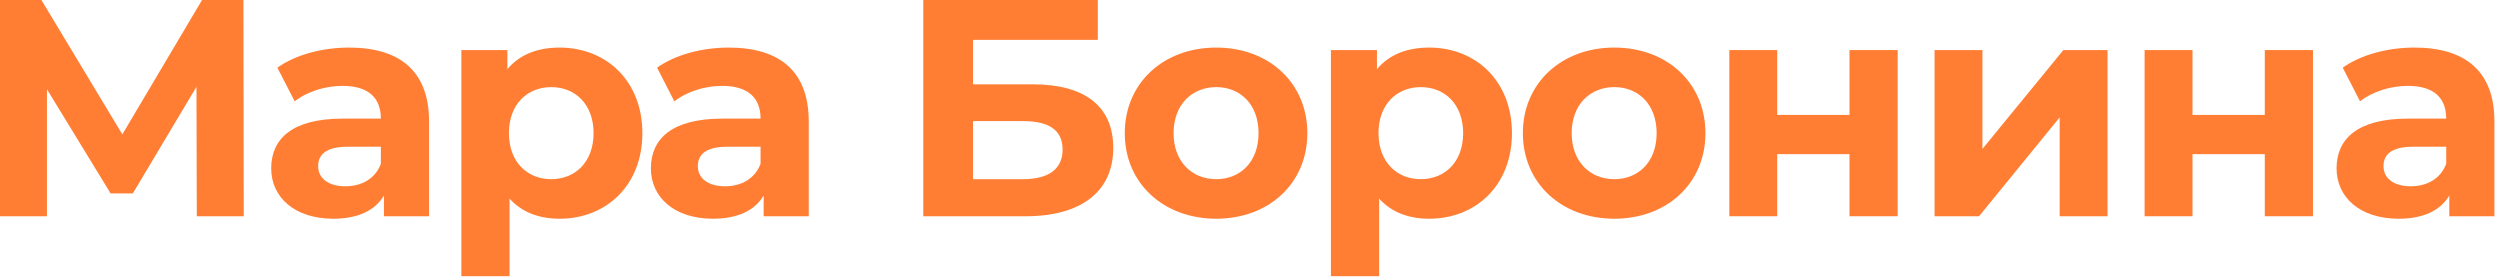
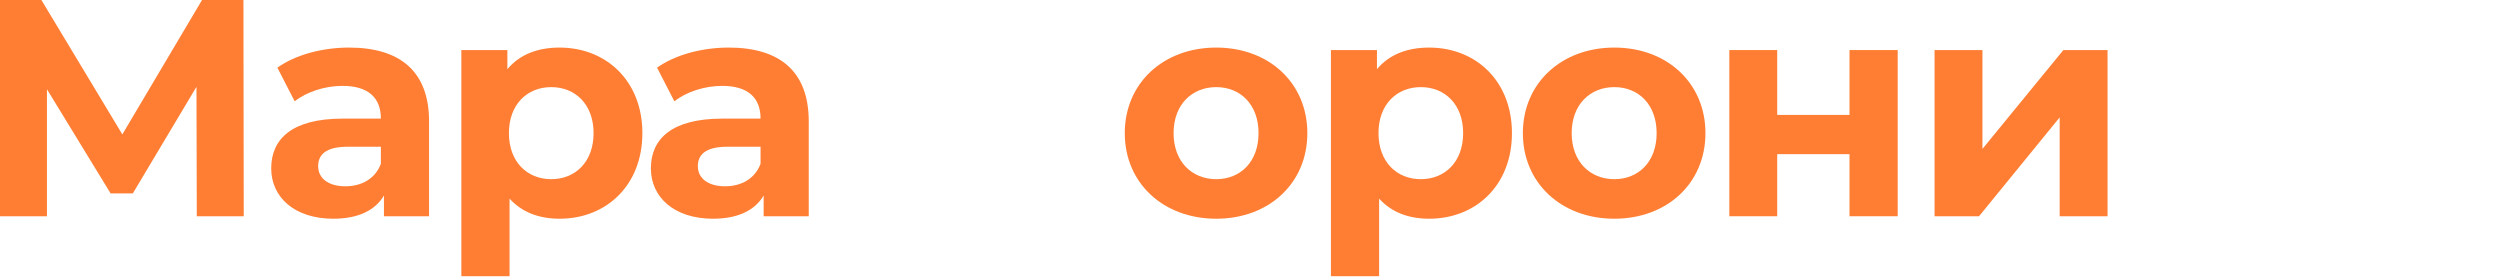
<svg xmlns="http://www.w3.org/2000/svg" width="437" height="49" viewBox="0 0 437 49" fill="none">
  <path d="M42.606 37.8H34.398L34.344 15.174L23.22 33.804H19.332L8.208 15.606V37.8H0V0H7.236L21.384 23.49L35.316 0H42.552L42.606 37.8Z" fill="#FF7E33" />
  <path d="M61.014 8.316C69.87 8.316 75 12.42 75 21.222V37.8H67.116V34.182C65.55 36.828 62.526 38.232 58.26 38.232C51.456 38.232 47.406 34.452 47.406 29.43C47.406 24.3 51.024 20.736 59.88 20.736H66.576C66.576 17.118 64.416 15.012 59.88 15.012C56.802 15.012 53.616 16.038 51.51 17.712L48.486 11.826C51.672 9.558 56.37 8.316 61.014 8.316ZM60.366 32.562C63.174 32.562 65.604 31.266 66.576 28.62V25.65H60.798C56.856 25.65 55.614 27.108 55.614 29.052C55.614 31.158 57.396 32.562 60.366 32.562Z" fill="#FF7E33" />
  <path d="M97.816 8.316C105.97 8.316 112.288 14.148 112.288 23.274C112.288 32.4 105.97 38.232 97.816 38.232C94.198 38.232 91.228 37.098 89.068 34.722V48.276H80.644V8.748H88.69V12.096C90.796 9.558 93.928 8.316 97.816 8.316ZM96.358 31.32C100.57 31.32 103.756 28.296 103.756 23.274C103.756 18.252 100.57 15.228 96.358 15.228C92.146 15.228 88.96 18.252 88.96 23.274C88.96 28.296 92.146 31.32 96.358 31.32Z" fill="#FF7E33" />
  <path d="M127.383 8.316C136.239 8.316 141.369 12.42 141.369 21.222V37.8H133.485V34.182C131.919 36.828 128.895 38.232 124.629 38.232C117.825 38.232 113.775 34.452 113.775 29.43C113.775 24.3 117.393 20.736 126.249 20.736H132.945C132.945 17.118 130.785 15.012 126.249 15.012C123.171 15.012 119.985 16.038 117.879 17.712L114.855 11.826C118.041 9.558 122.739 8.316 127.383 8.316ZM126.735 32.562C129.543 32.562 131.973 31.266 132.945 28.62V25.65H127.167C123.225 25.65 121.983 27.108 121.983 29.052C121.983 31.158 123.765 32.562 126.735 32.562Z" fill="#FF7E33" />
-   <path d="M161.388 37.8V0H191.898V6.966H170.082V14.742H180.558C189.684 14.742 194.598 18.63 194.598 25.866C194.598 33.426 189.036 37.8 179.316 37.8H161.388ZM170.082 31.32H178.83C183.312 31.32 185.742 29.538 185.742 26.136C185.742 22.788 183.42 21.168 178.83 21.168H170.082V31.32Z" fill="#FF7E33" />
  <path d="M212.595 38.232C203.361 38.232 196.611 32.022 196.611 23.274C196.611 14.526 203.361 8.316 212.595 8.316C221.829 8.316 228.525 14.526 228.525 23.274C228.525 32.022 221.829 38.232 212.595 38.232ZM212.595 31.32C216.807 31.32 219.993 28.296 219.993 23.274C219.993 18.252 216.807 15.228 212.595 15.228C208.383 15.228 205.143 18.252 205.143 23.274C205.143 28.296 208.383 31.32 212.595 31.32Z" fill="#FF7E33" />
  <path d="M249.818 8.316C257.972 8.316 264.289 14.148 264.289 23.274C264.289 32.4 257.972 38.232 249.818 38.232C246.2 38.232 243.23 37.098 241.07 34.722V48.276H232.646V8.748H240.691V12.096C242.797 9.558 245.93 8.316 249.818 8.316ZM248.359 31.32C252.571 31.32 255.758 28.296 255.758 23.274C255.758 18.252 252.571 15.228 248.359 15.228C244.147 15.228 240.962 18.252 240.962 23.274C240.962 28.296 244.147 31.32 248.359 31.32Z" fill="#FF7E33" />
  <path d="M282.182 38.232C272.948 38.232 266.198 32.022 266.198 23.274C266.198 14.526 272.948 8.316 282.182 8.316C291.416 8.316 298.112 14.526 298.112 23.274C298.112 32.022 291.416 38.232 282.182 38.232ZM282.182 31.32C286.394 31.32 289.58 28.296 289.58 23.274C289.58 18.252 286.394 15.228 282.182 15.228C277.97 15.228 274.73 18.252 274.73 23.274C274.73 28.296 277.97 31.32 282.182 31.32Z" fill="#FF7E33" />
  <path d="M302.286 37.8V8.748H310.656V20.088H323.292V8.748H331.716V37.8H323.292V26.946H310.656V37.8H302.286Z" fill="#FF7E33" />
  <path d="M338.16 37.8V8.748H346.53V26.028L360.678 8.748H368.4V37.8H360.03V20.52L345.936 37.8H338.16Z" fill="#FF7E33" />
-   <path d="M374.878 37.8V8.748H383.248V20.088H395.884V8.748H404.308V37.8H395.884V26.946H383.248V37.8H374.878Z" fill="#FF7E33" />
-   <path d="M422.038 8.316C430.894 8.316 436.024 12.42 436.024 21.222V37.8H428.14V34.182C426.574 36.828 423.55 38.232 419.284 38.232C412.48 38.232 408.43 34.452 408.43 29.43C408.43 24.3 412.048 20.736 420.904 20.736H427.6C427.6 17.118 425.44 15.012 420.904 15.012C417.826 15.012 414.64 16.038 412.534 17.712L409.51 11.826C412.696 9.558 417.394 8.316 422.038 8.316ZM421.39 32.562C424.198 32.562 426.628 31.266 427.6 28.62V25.65H421.822C417.88 25.65 416.638 27.108 416.638 29.052C416.638 31.158 418.42 32.562 421.39 32.562Z" fill="#FF7E33" />
</svg>